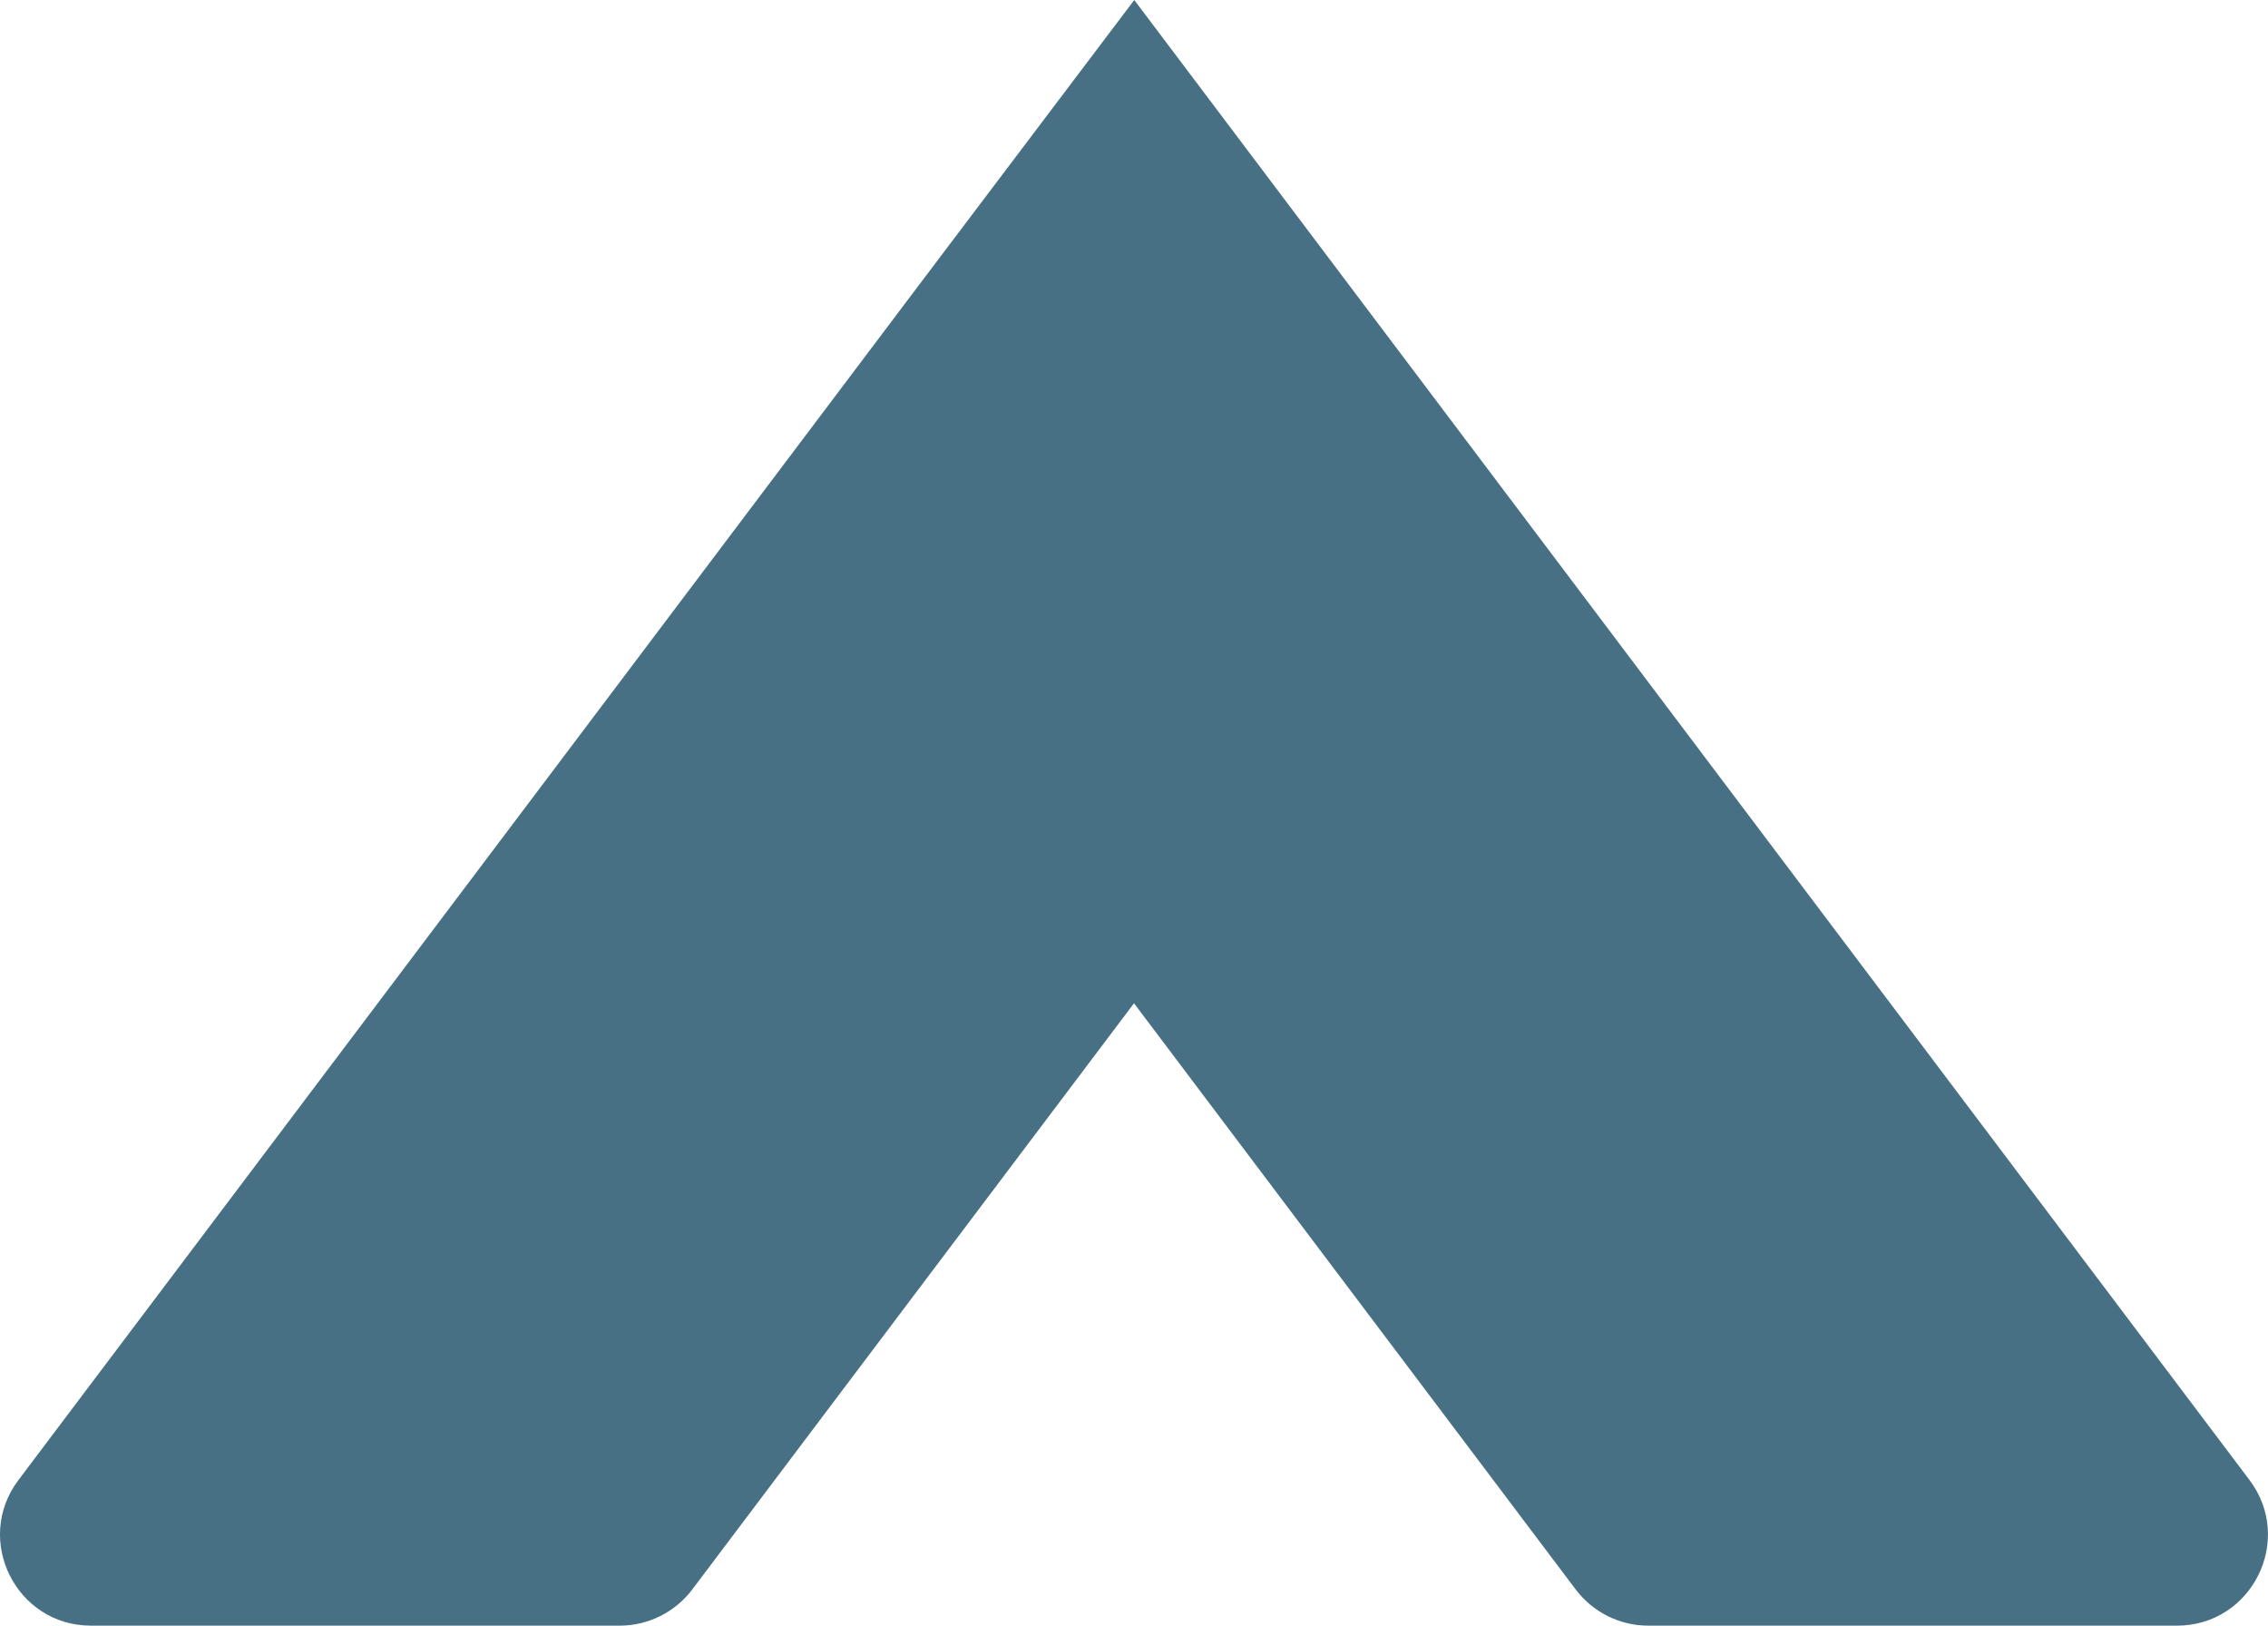
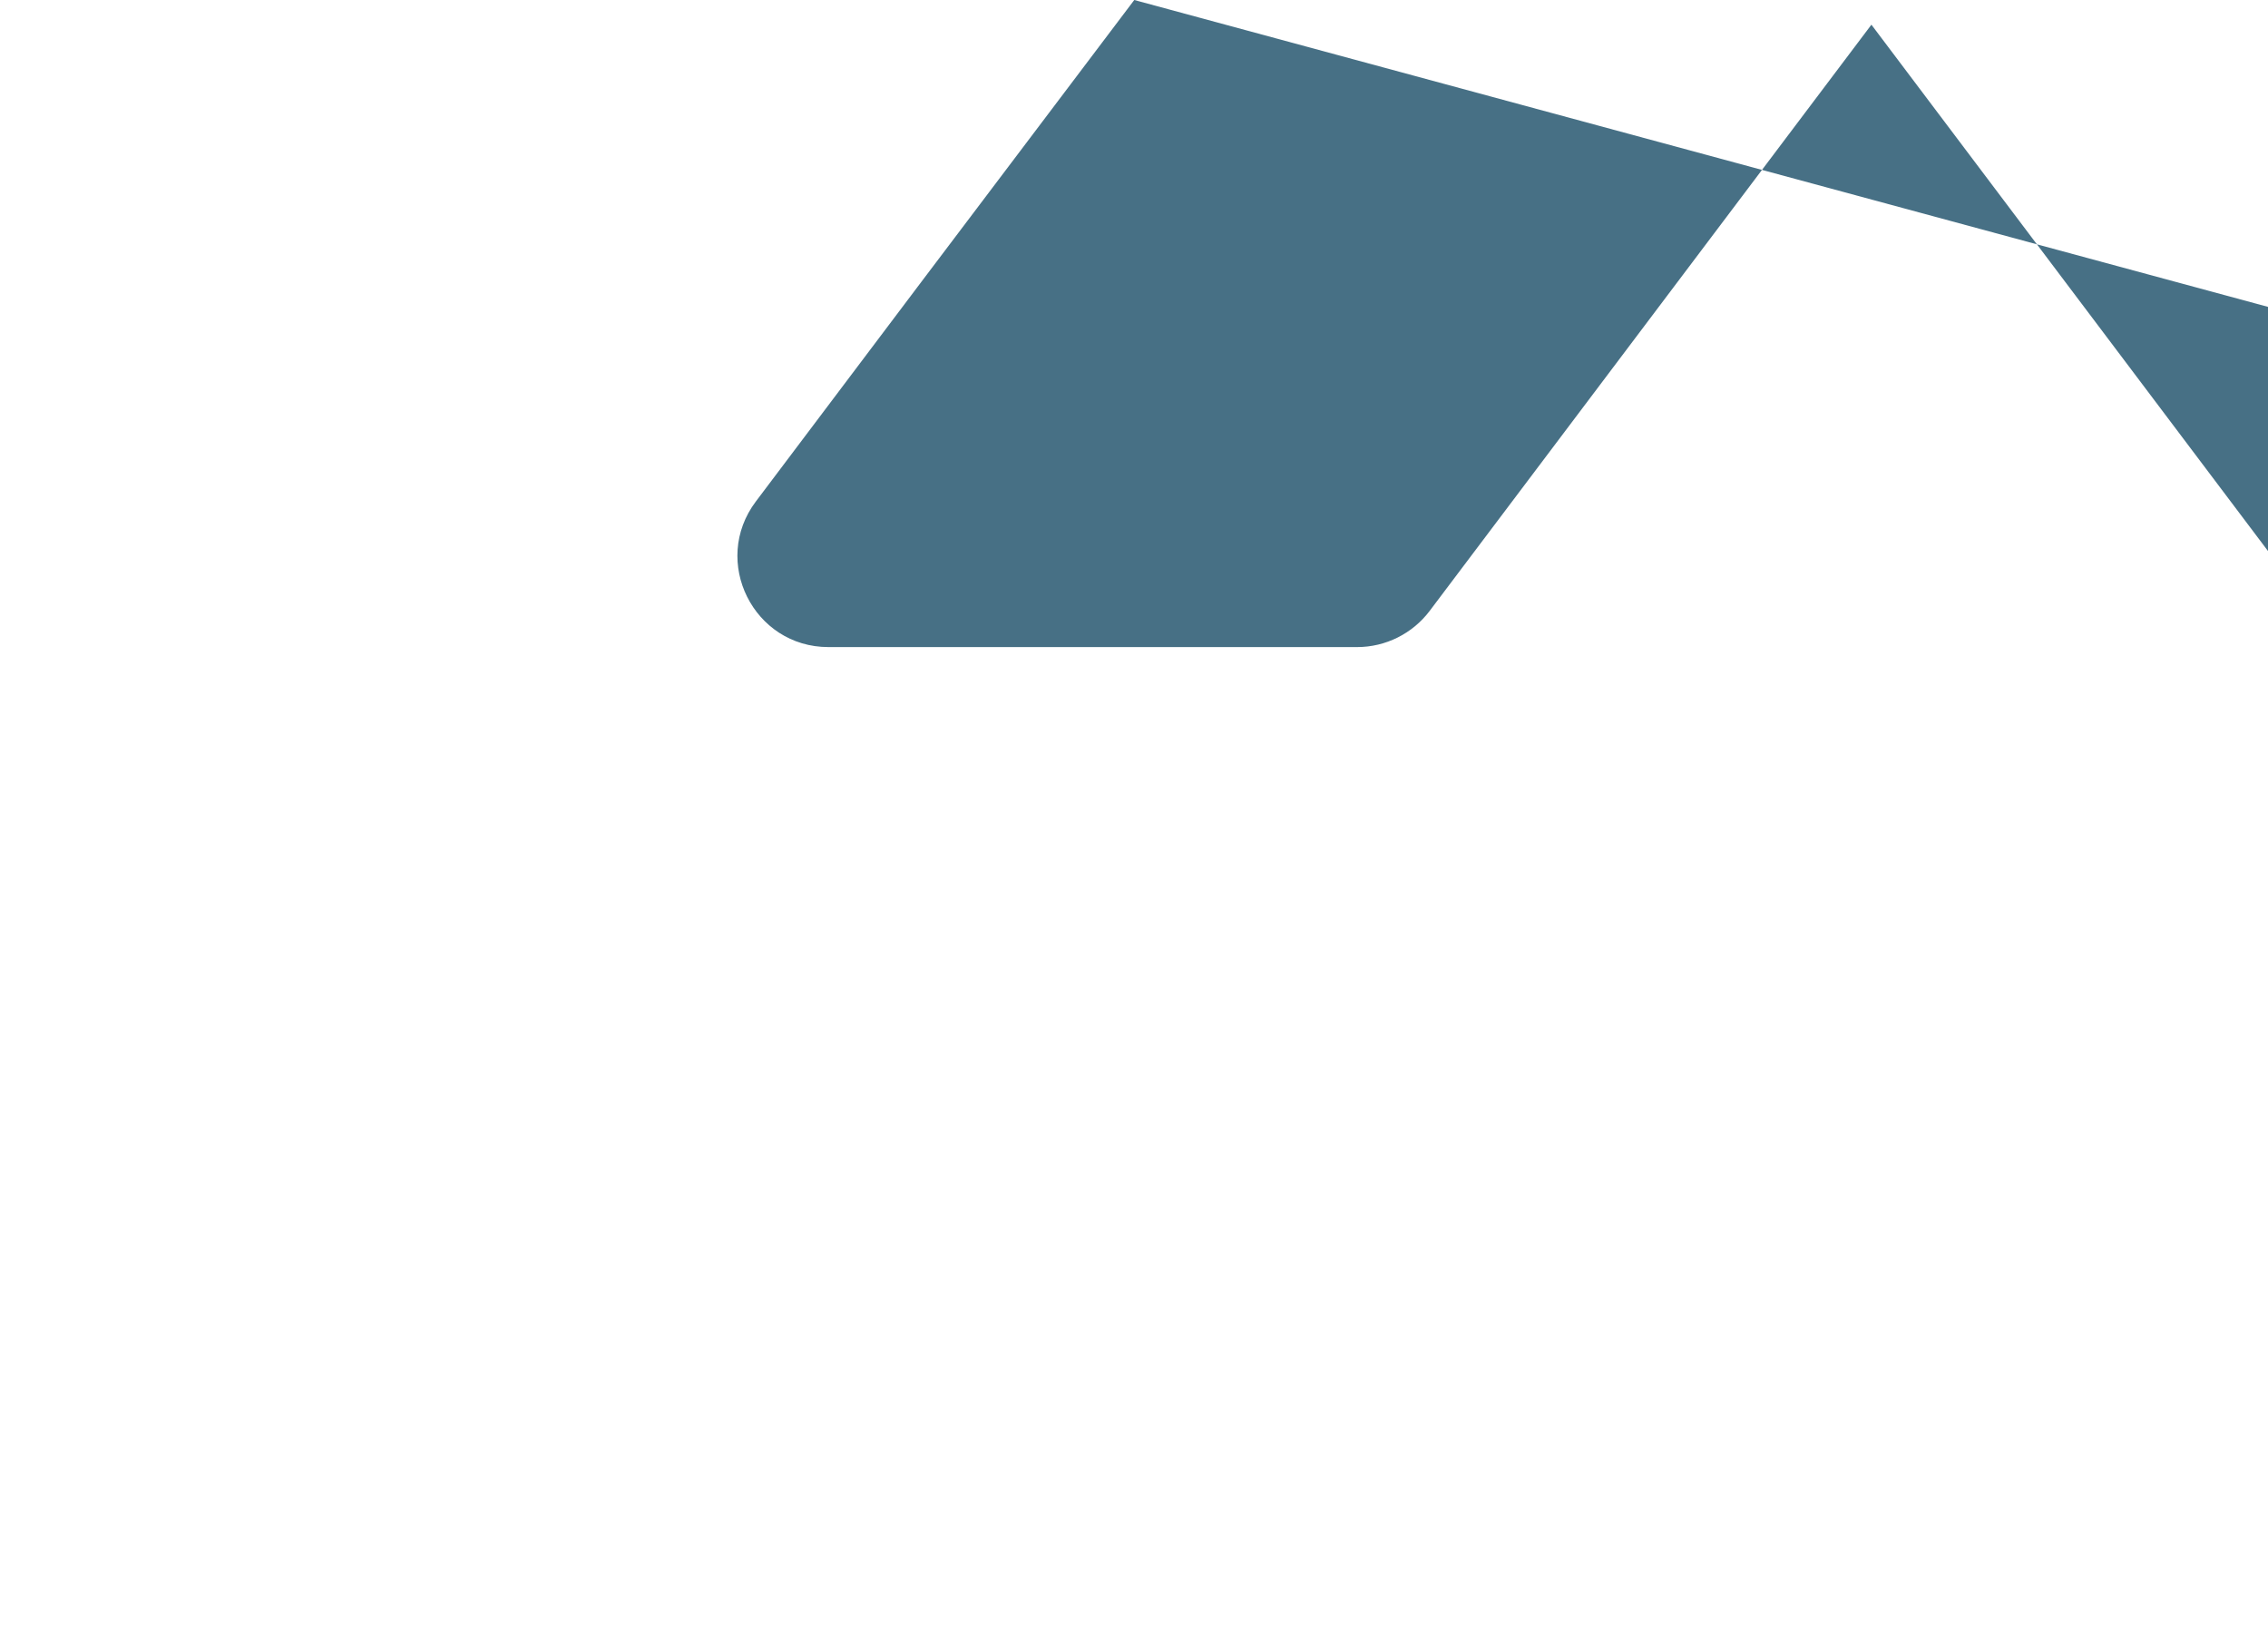
<svg xmlns="http://www.w3.org/2000/svg" id="Layer_1" viewBox="0 0 510 365.49">
  <defs>
    <style>.cls-1{fill:#477085;stroke-width:0px;}</style>
  </defs>
-   <path class="cls-1" d="M255.06,0l-47.82,63.29-37.27,49.45L4.15,332.75c-10.15,13.47-.54,32.74,16.32,32.74h118.88c6.41,0,12.46-3.02,16.32-8.14l99.33-131.79,99.32,131.79c3.86,5.12,9.91,8.14,16.32,8.14h118.88c16.86,0,26.47-19.27,16.32-32.74L255.06,0Z" />
+   <path class="cls-1" d="M255.06,0l-47.82,63.29-37.27,49.45c-10.15,13.47-.54,32.74,16.32,32.74h118.88c6.41,0,12.46-3.02,16.32-8.14l99.33-131.79,99.32,131.79c3.86,5.12,9.91,8.14,16.32,8.14h118.88c16.86,0,26.47-19.27,16.32-32.74L255.06,0Z" />
</svg>